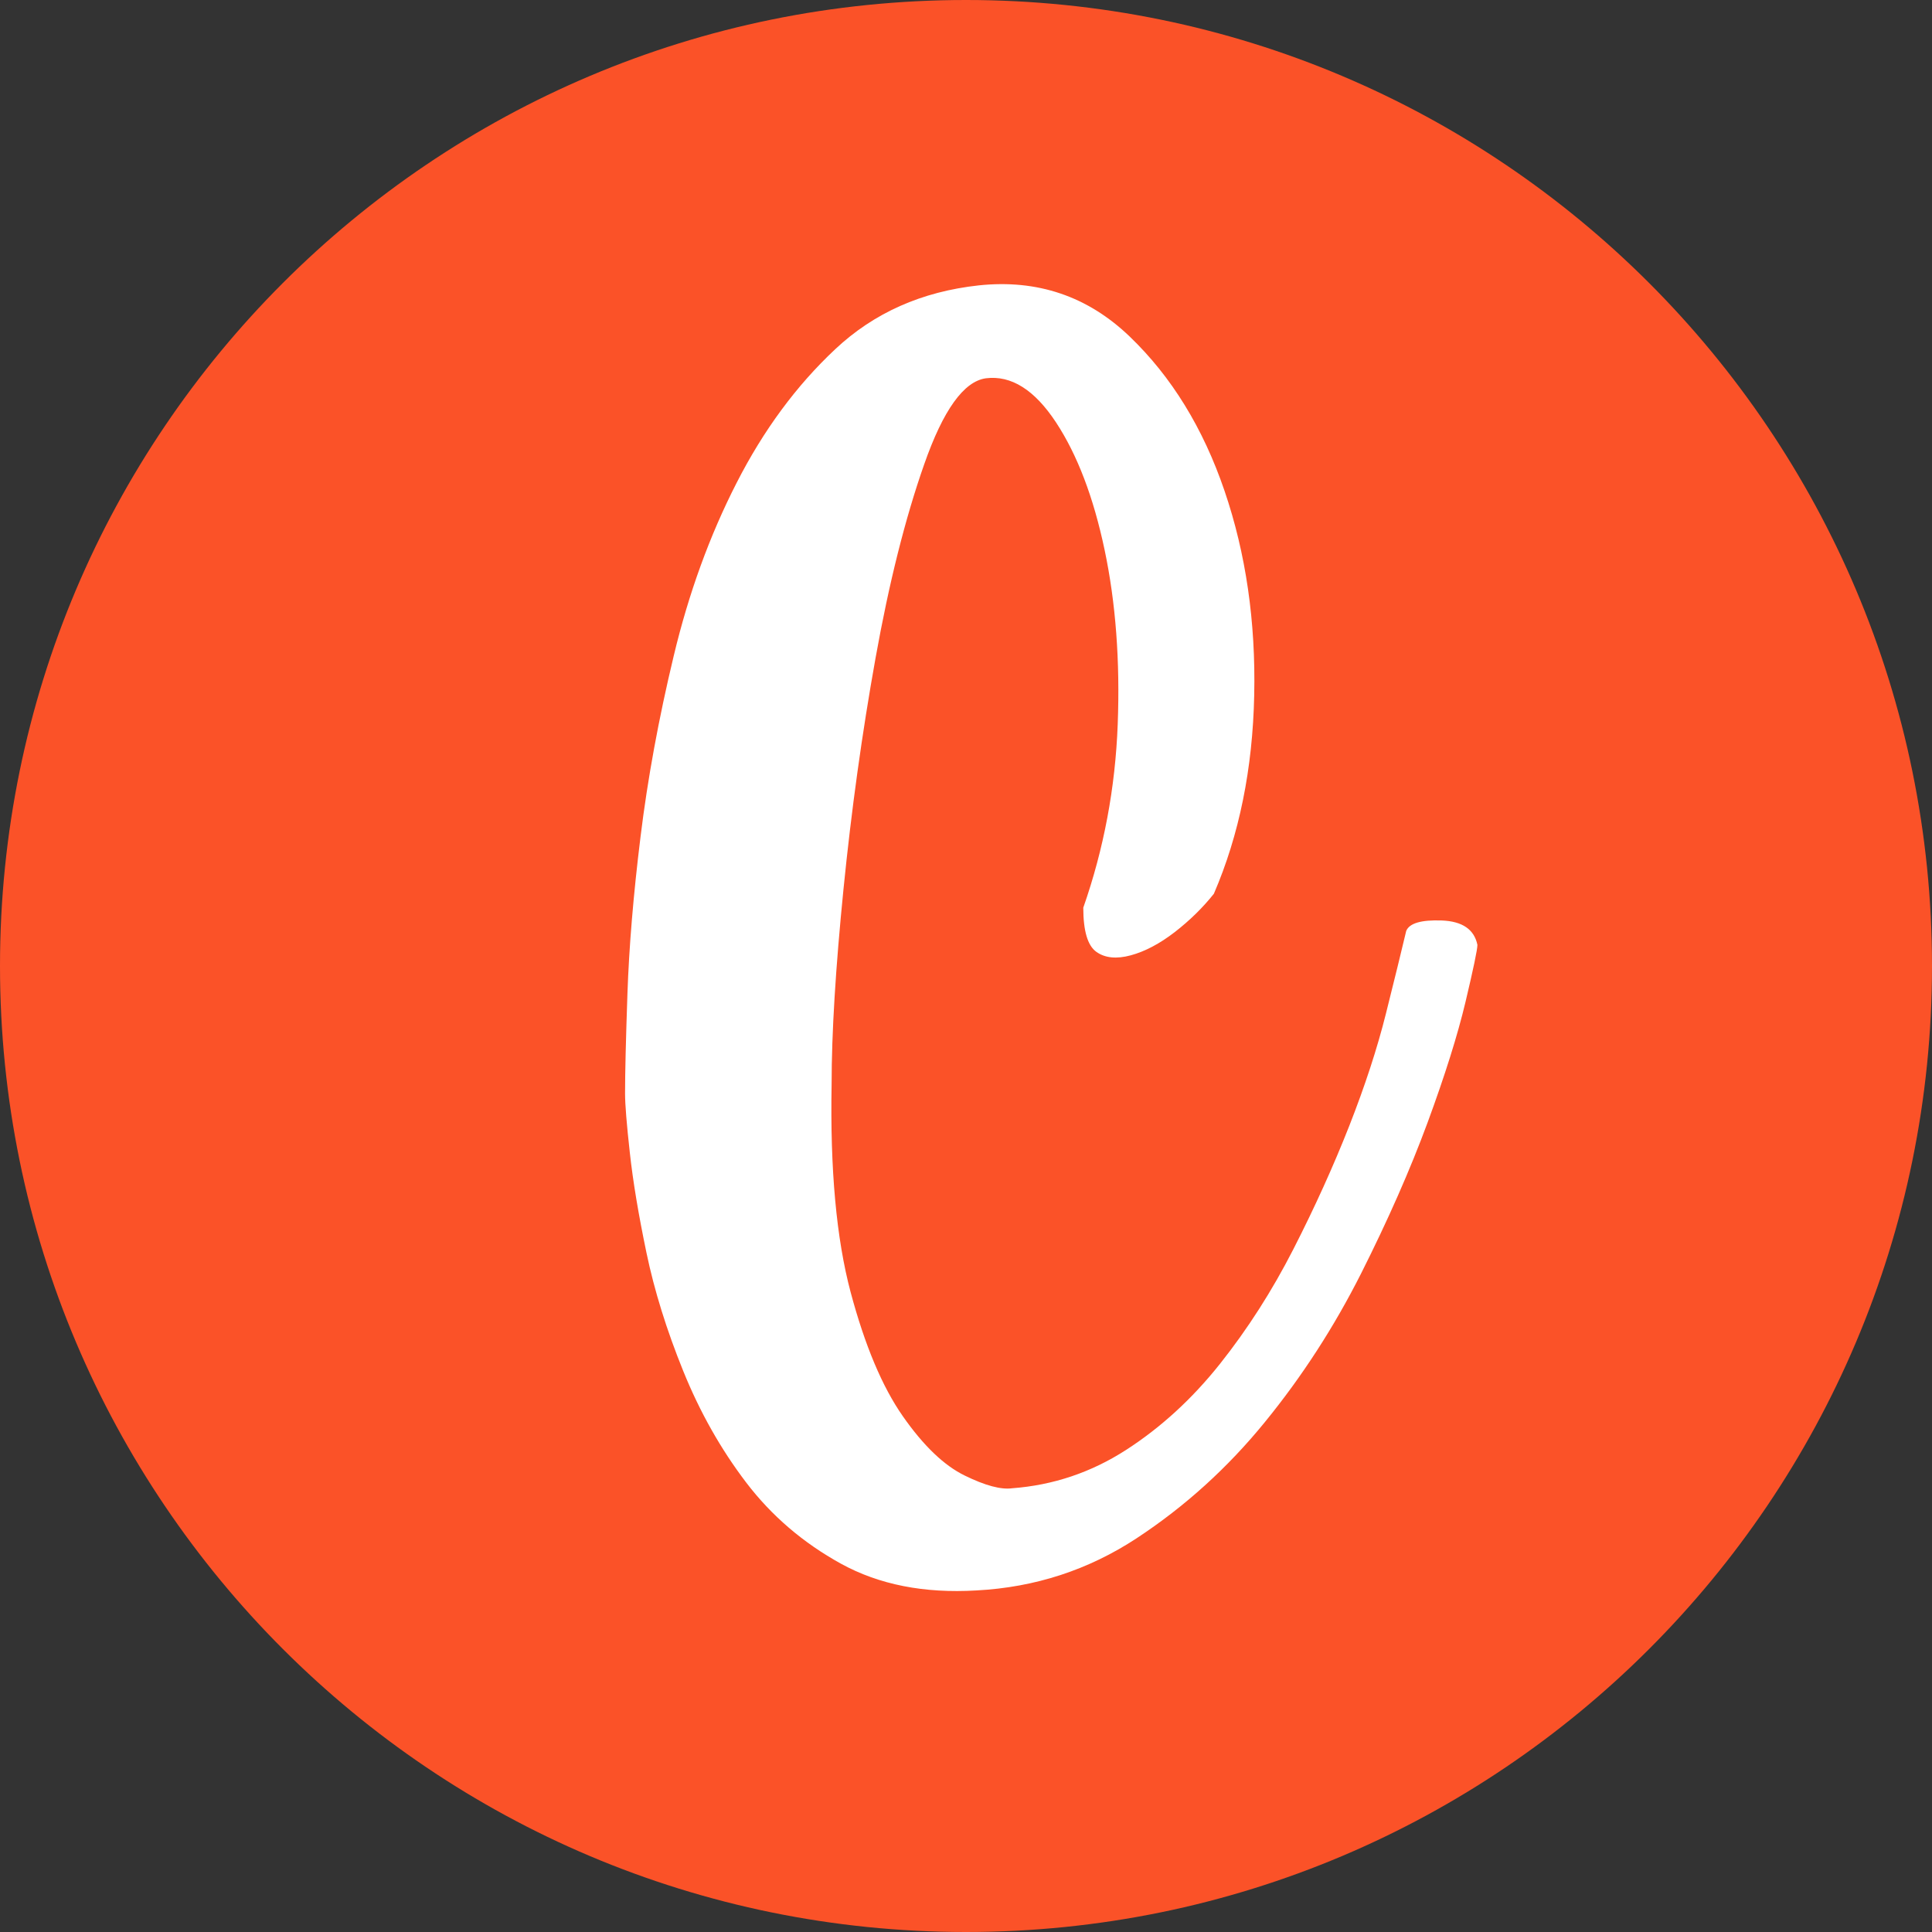
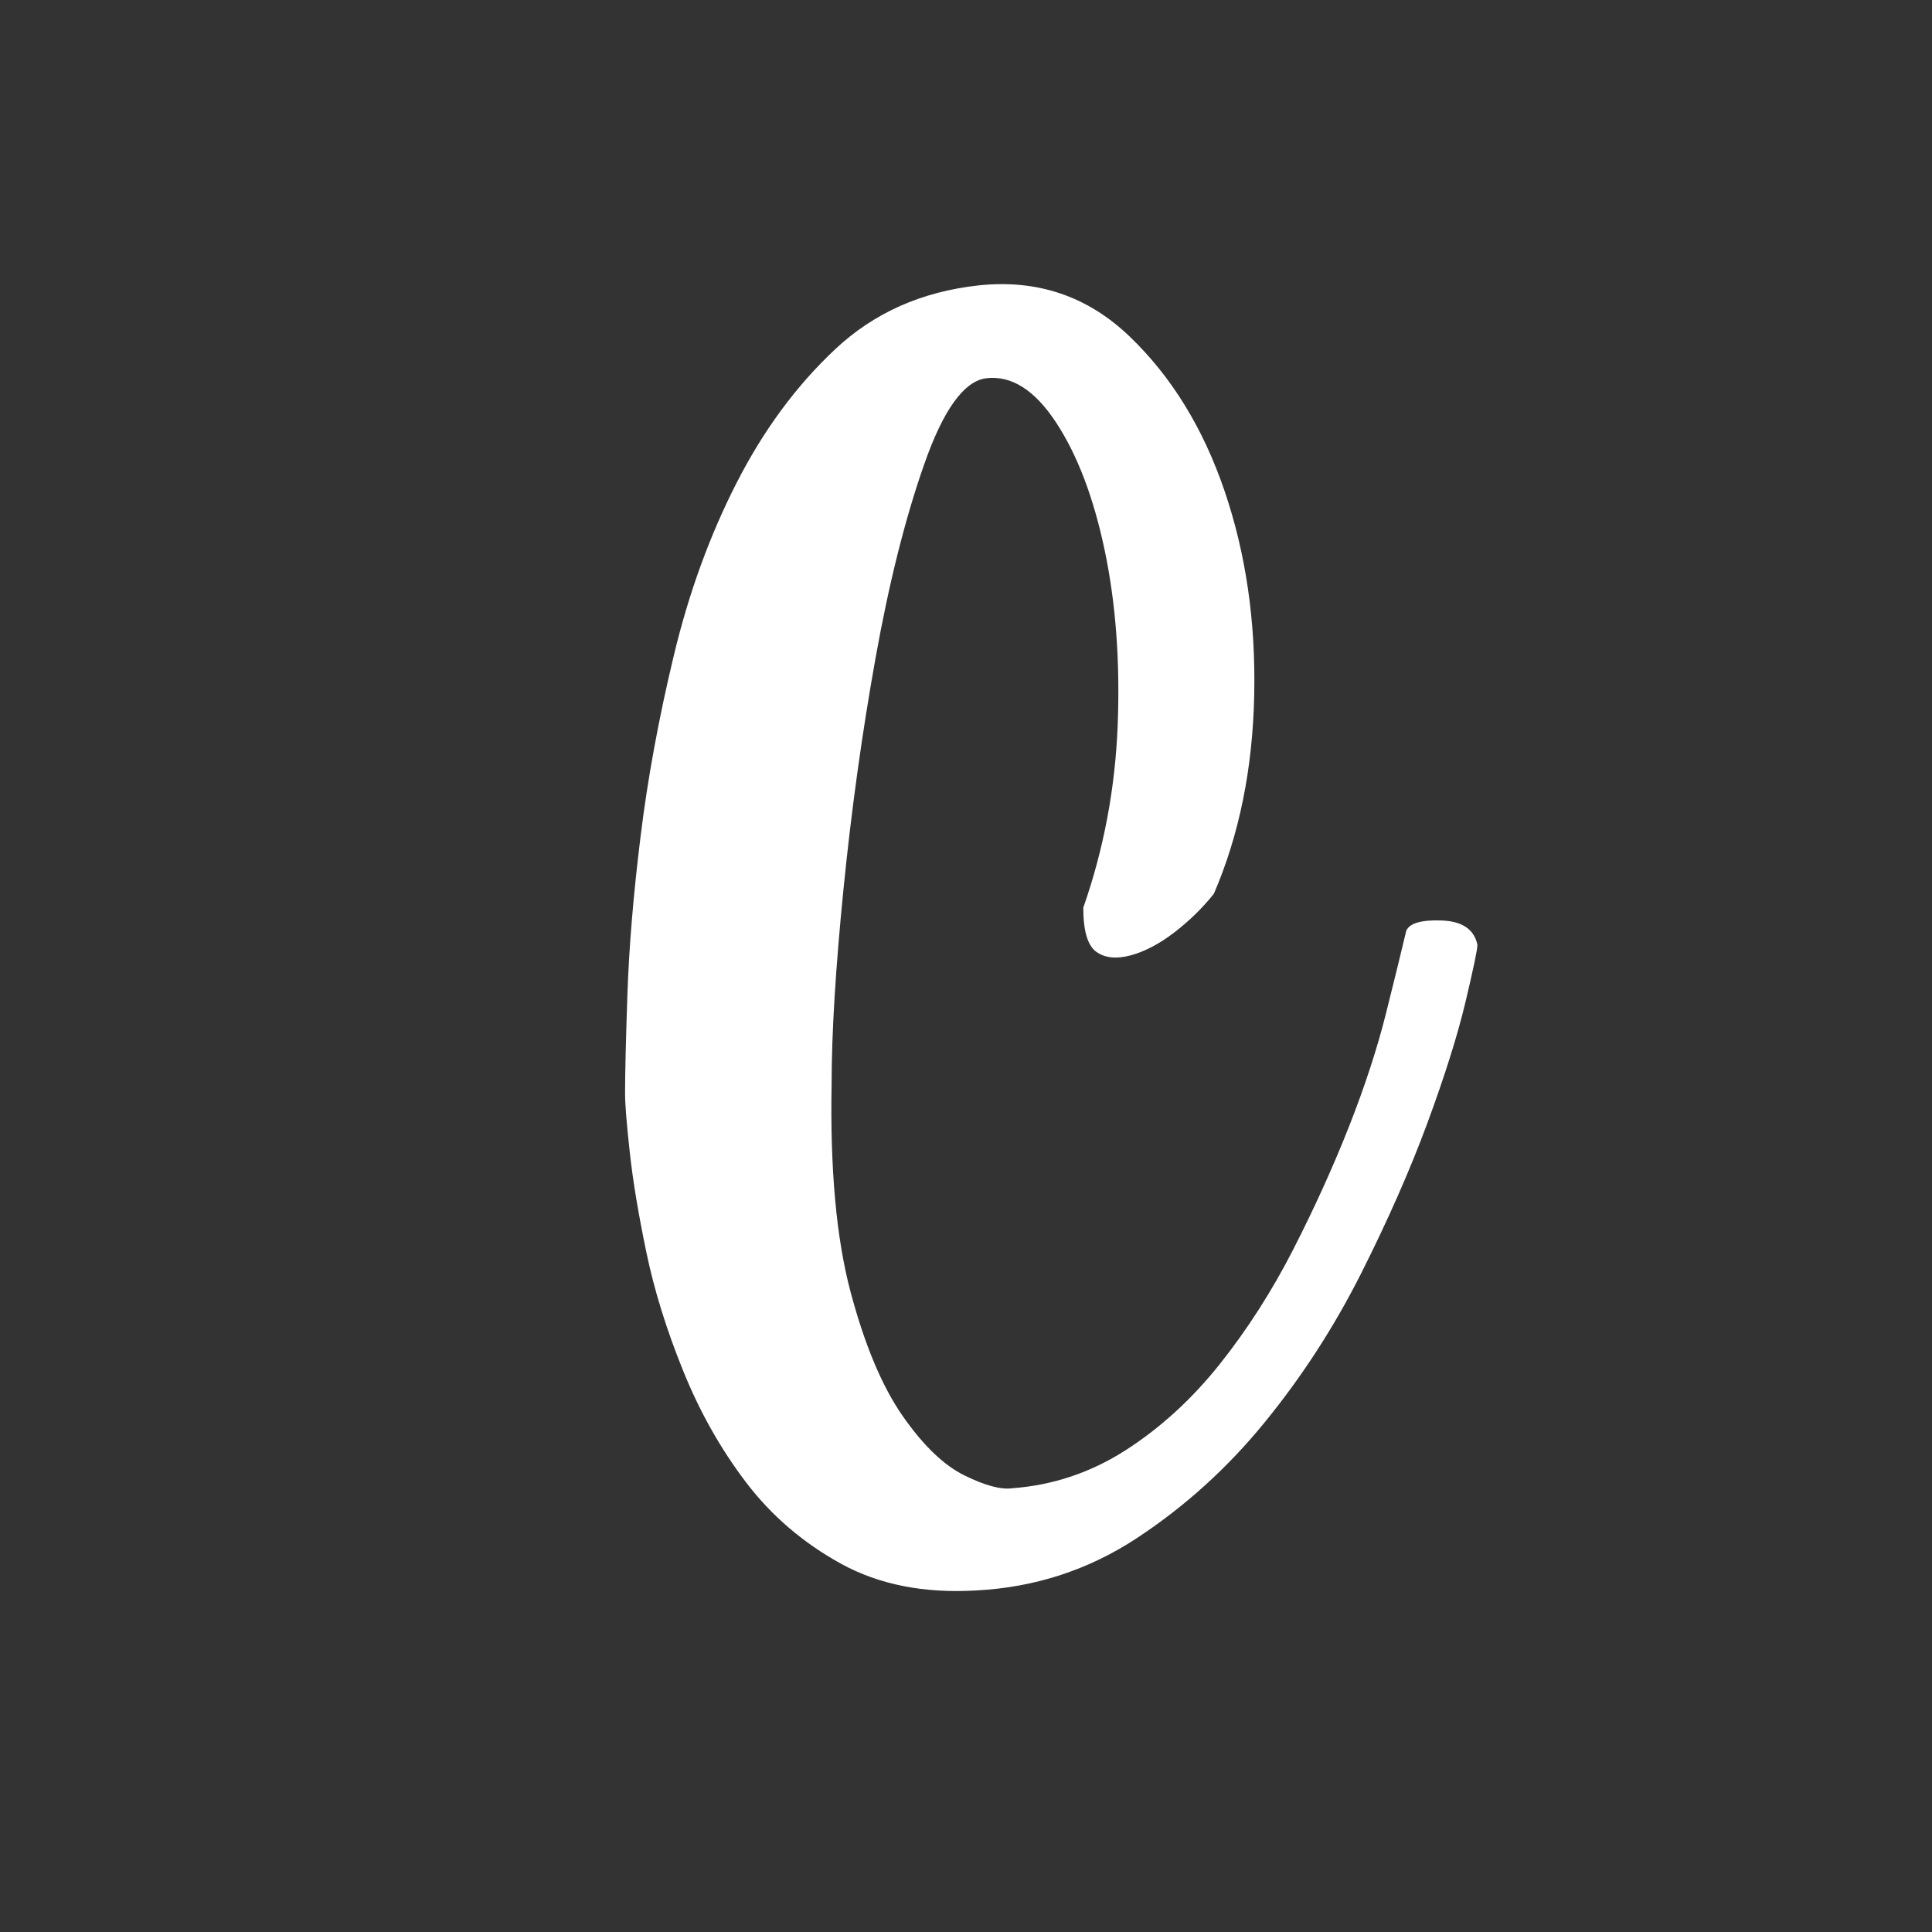
<svg xmlns="http://www.w3.org/2000/svg" width="34" height="34" viewBox="0 0 34 34" fill="none">
  <rect x="0" y="0" width="34" height="34" fill="#333333" stroke="none" />
-   <path fill-rule="evenodd" clip-rule="evenodd" d="M17 34C26.389 34 34 26.389 34 17C34 7.611 26.389 0 17 0C7.611 0 0 7.611 0 17C0 26.389 7.611 34 17 34Z" fill="#FB5228" />
  <path fill-rule="evenodd" clip-rule="evenodd" d="M21.362 15.729C21.167 15.974 20.937 16.199 20.673 16.404C20.408 16.608 20.15 16.744 19.9 16.812C19.649 16.88 19.447 16.86 19.294 16.751C19.141 16.642 19.064 16.383 19.064 15.974C19.426 14.939 19.628 13.863 19.67 12.746C19.712 11.629 19.635 10.607 19.44 9.681C19.245 8.754 18.96 8.005 18.584 7.433C18.207 6.861 17.797 6.602 17.351 6.657C16.961 6.711 16.599 7.215 16.265 8.169C15.93 9.122 15.645 10.26 15.408 11.581C15.171 12.902 14.983 14.258 14.844 15.647C14.705 17.037 14.635 18.181 14.635 19.08C14.607 20.579 14.719 21.798 14.969 22.738C15.22 23.678 15.527 24.407 15.889 24.924C16.251 25.442 16.613 25.789 16.975 25.966C17.337 26.144 17.616 26.218 17.811 26.191C18.535 26.137 19.203 25.912 19.816 25.517C20.429 25.122 20.979 24.618 21.467 24.005C21.954 23.392 22.386 22.718 22.762 21.982C23.138 21.246 23.465 20.524 23.744 19.816C24.022 19.108 24.238 18.447 24.391 17.834C24.545 17.221 24.663 16.737 24.747 16.383C24.802 16.247 25.011 16.186 25.373 16.199C25.735 16.213 25.944 16.356 26 16.628C26 16.71 25.93 17.044 25.791 17.63C25.652 18.215 25.429 18.924 25.123 19.755C24.816 20.586 24.426 21.471 23.953 22.411C23.479 23.351 22.915 24.223 22.26 25.026C21.606 25.83 20.854 26.511 20.004 27.07C19.155 27.628 18.215 27.935 17.184 27.989C16.265 28.044 15.471 27.887 14.802 27.52C14.134 27.152 13.577 26.675 13.131 26.089C12.685 25.503 12.316 24.849 12.024 24.128C11.731 23.405 11.515 22.711 11.376 22.043C11.237 21.376 11.139 20.79 11.084 20.286C11.028 19.782 11 19.434 11 19.244C11 18.89 11.014 18.304 11.042 17.486C11.07 16.669 11.146 15.75 11.272 14.728C11.397 13.706 11.592 12.644 11.857 11.54C12.121 10.437 12.49 9.422 12.964 8.496C13.437 7.569 14.015 6.786 14.698 6.146C15.38 5.505 16.223 5.131 17.226 5.022C18.256 4.913 19.141 5.213 19.879 5.921C20.617 6.629 21.174 7.535 21.55 8.639C21.926 9.742 22.1 10.941 22.072 12.235C22.045 13.529 21.808 14.694 21.362 15.729Z" fill="white" />
</svg>